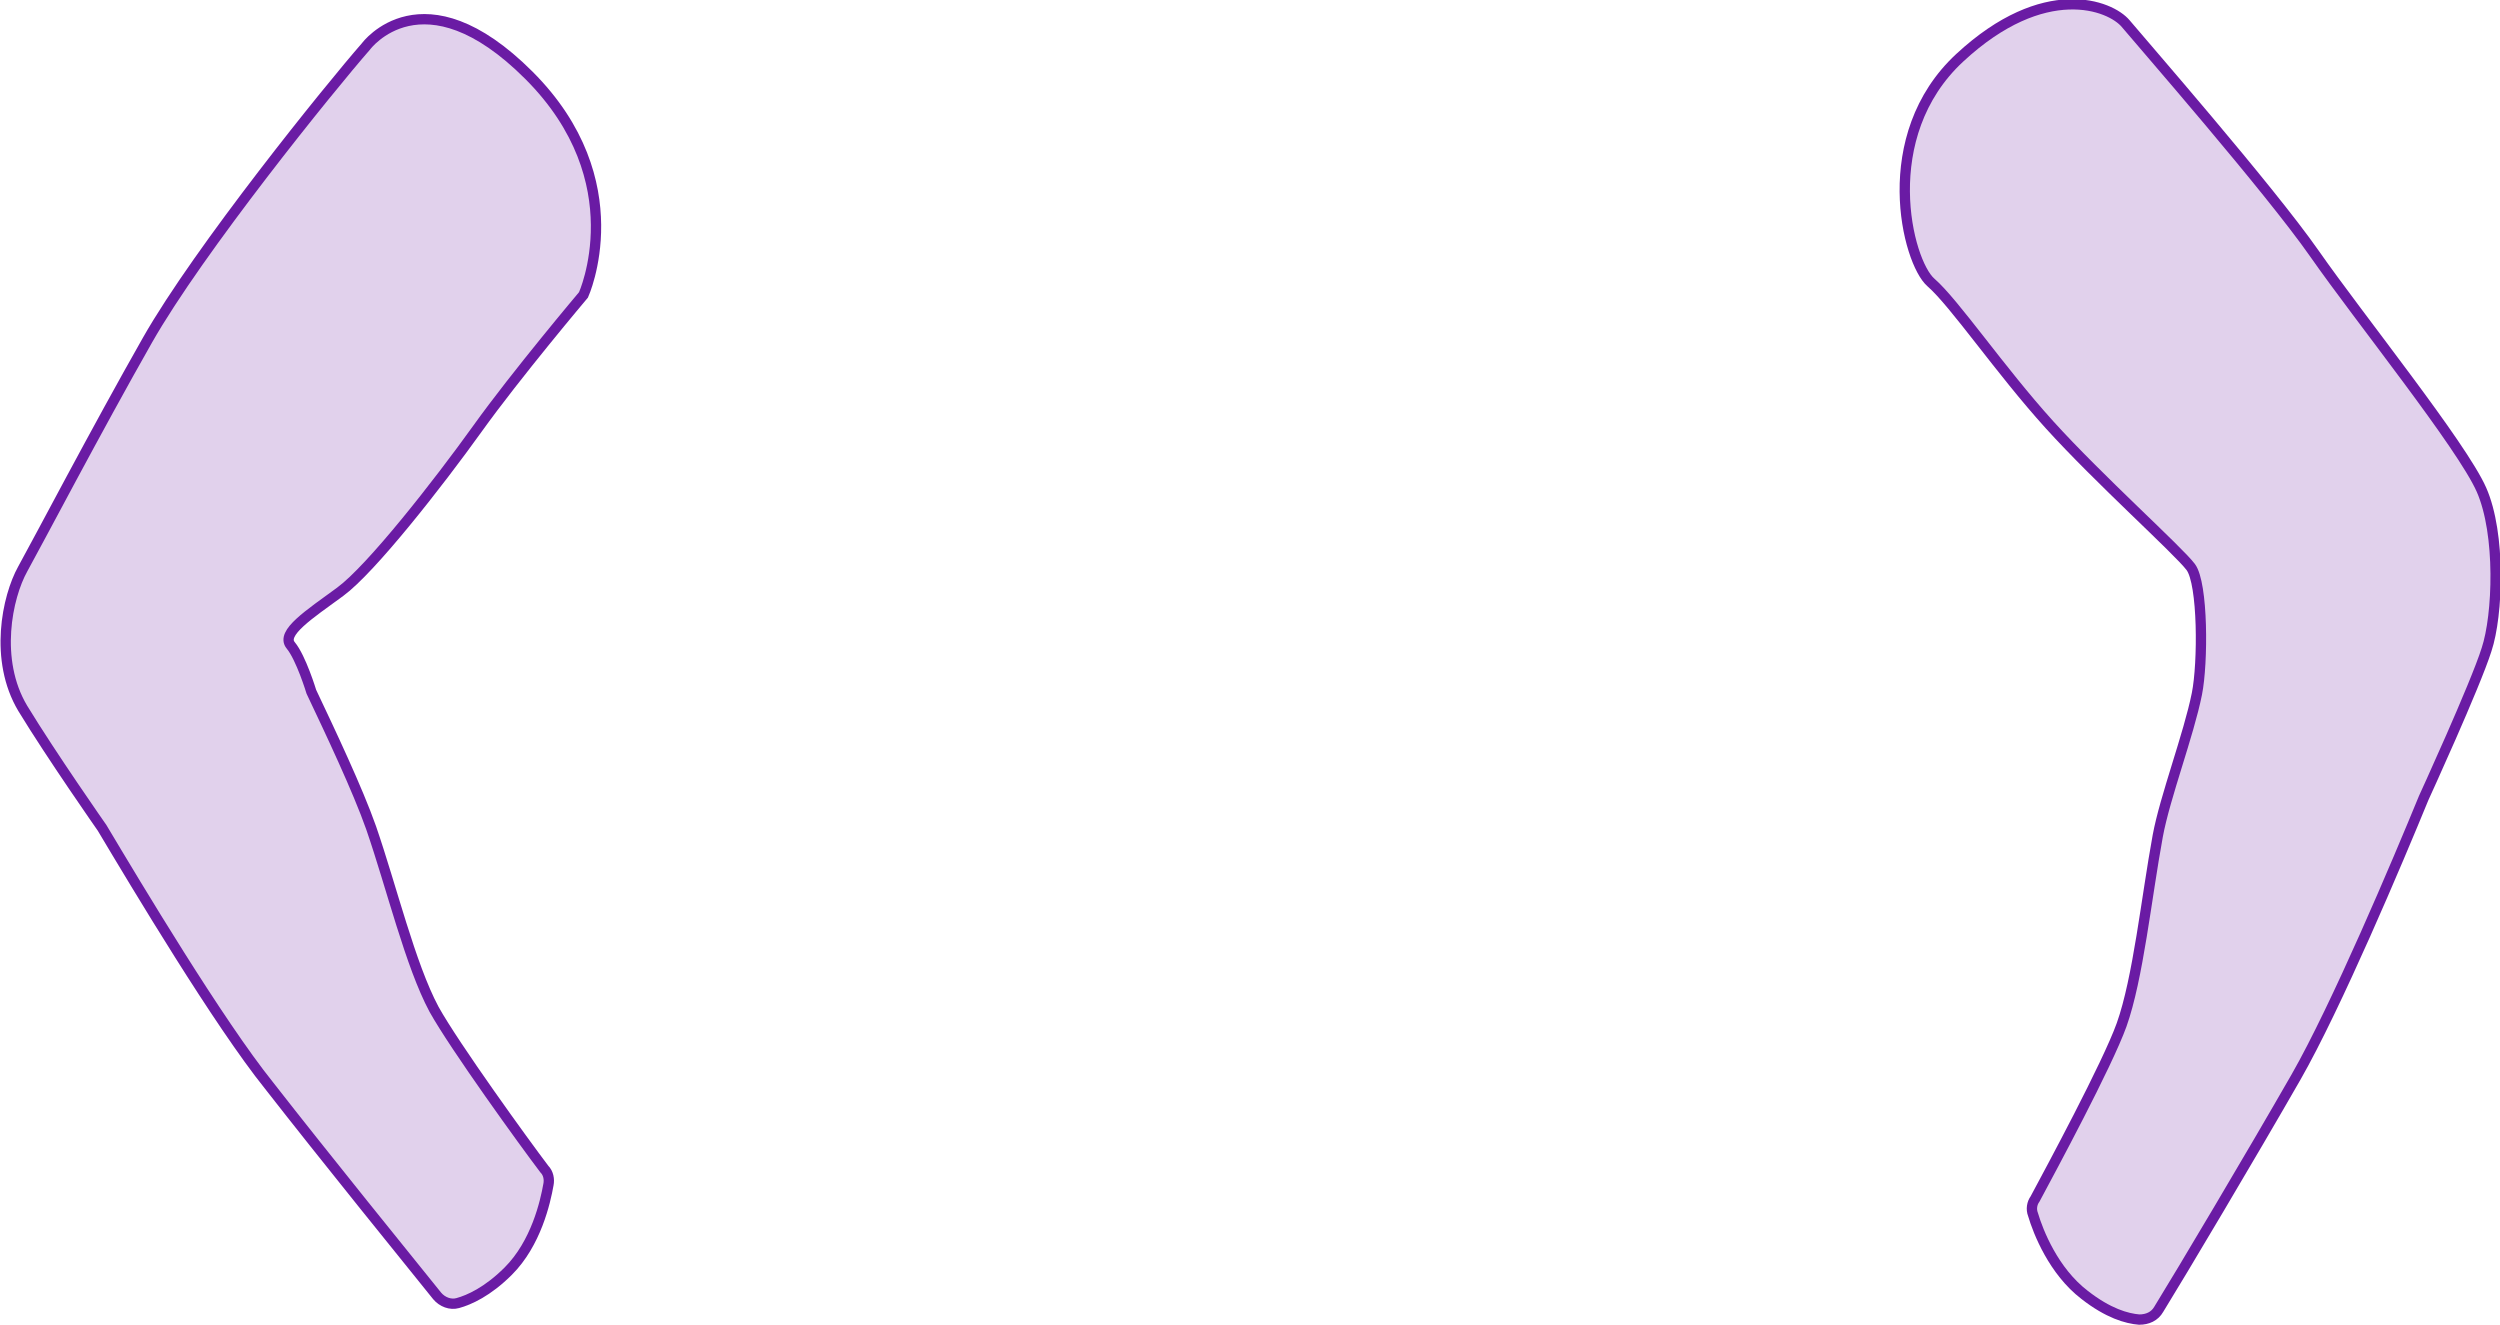
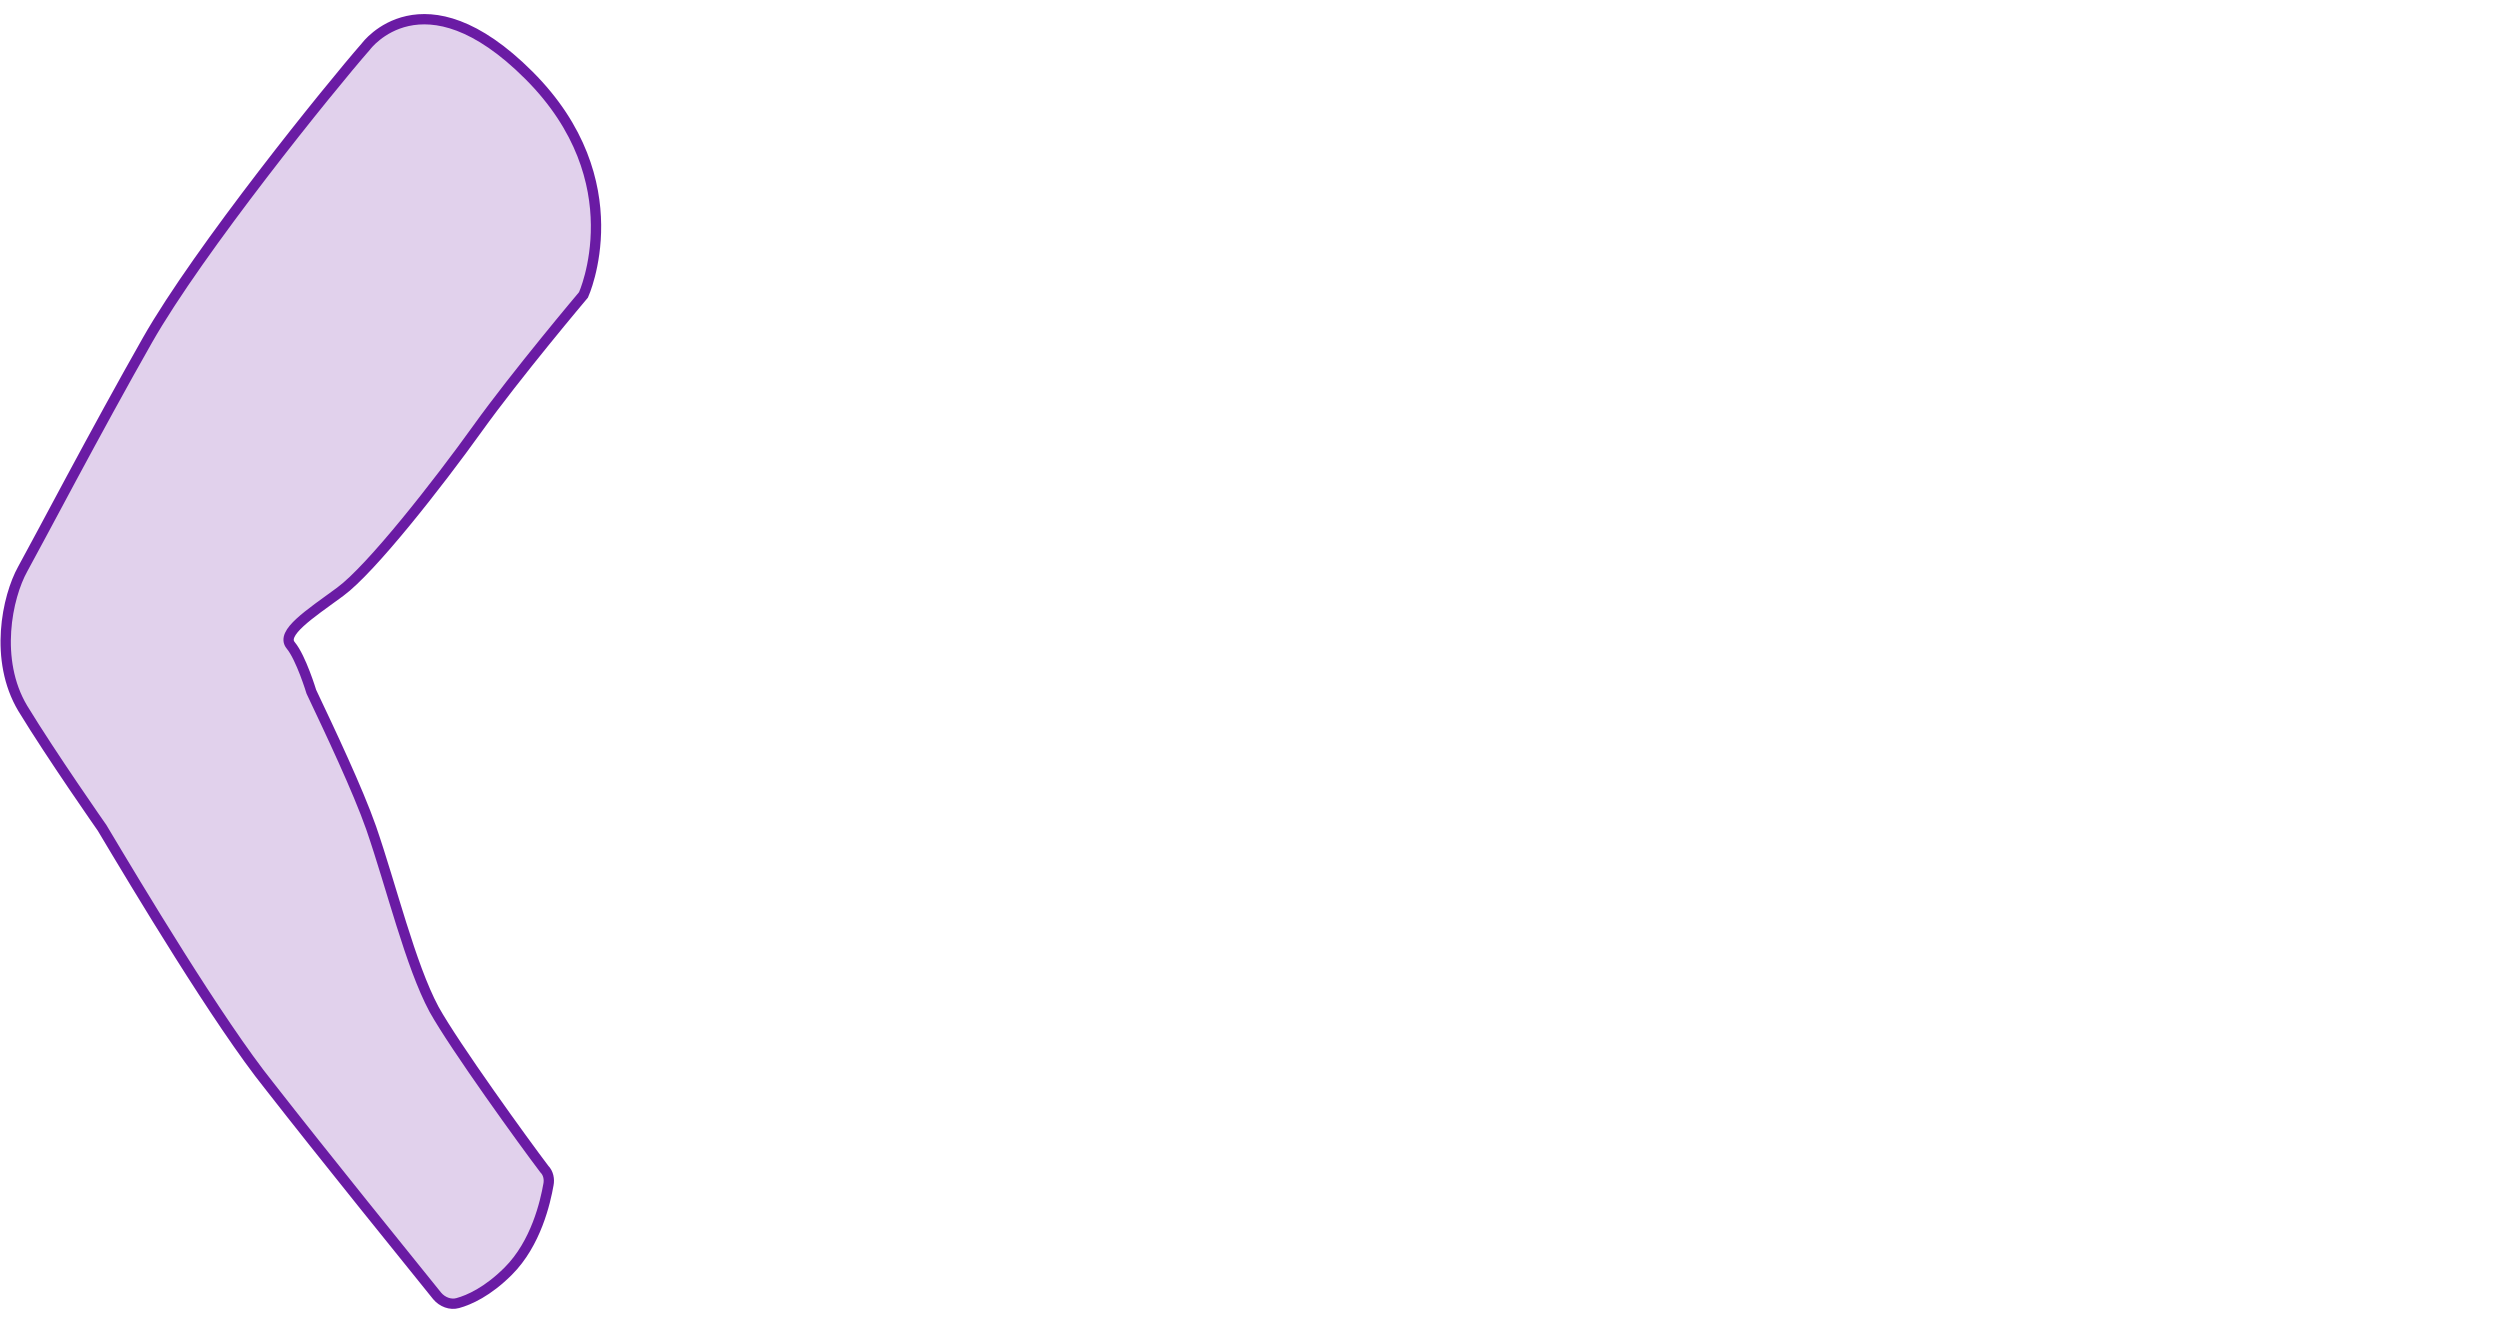
<svg xmlns="http://www.w3.org/2000/svg" version="1.0" id="Layer_3" x="0px" y="0px" viewBox="0 0 242.5 128.5" style="enable-background:new 0 0 242.5 128.5;" xml:space="preserve">
  <style type="text/css">
	.st0{fill:#6A1CA4;fill-opacity:0.2;stroke:#6A1BA4;stroke-miterlimit:10;}
</style>
  <g>
-     <path class="st0" d="M235.1,77.4c-2.5,6.1-8.5,20.3-12.4,27.1c-4.3,7.5-11.2,19.1-13.3,22.5c-0.4,0.7-1.1,1-1.9,1   c-1.2-0.1-3-0.6-5.3-2.4c-3-2.3-4.5-6.1-5-7.8c-0.2-0.5-0.1-1.1,0.2-1.5c1.5-2.8,7-13,8.4-16.9c1.6-4.5,2.4-12.3,3.5-18.3   c0.7-3.8,3-9.8,3.8-13.8c0.6-3,0.6-10.7-0.6-12.3c-1.2-1.6-8.9-8.5-13.7-13.8s-9.2-11.8-11.5-13.8s-5.4-14.2,2.8-21.8   s14.6-5.1,16.1-3.3s13.9,16,18.3,22.3c4.4,6.3,14.3,18.6,16.2,22.9c1.9,4.3,1.6,12.2,0.5,15.5C240.1,66.5,235.1,77.4,235.1,77.4z" />
    <path class="st0" d="M35.5,4.5C32,8.5,19.3,24.2,14.3,33S3.7,52.5,2.2,55.2s-2.8,8.8,0,13.5C5,73.3,9.9,80.3,9.9,80.3   c3.4,5.7,11.3,18.9,16.2,25c5.3,6.8,13.8,17.3,16.3,20.4c0.5,0.6,1.3,0.9,2,0.7c1.1-0.3,2.9-1.1,4.9-3.1c2.7-2.7,3.6-6.7,3.9-8.4   c0.1-0.5,0-1.1-0.4-1.5c-1.9-2.5-8.7-11.9-10.7-15.5c-2.3-4.3-4.1-11.8-6.1-17.6c-1.3-3.7-4-9.4-5.8-13.2c0,0-1-3.3-2-4.5   s1.8-3,4.8-5.2c3-2.2,9.5-10.5,13.3-15.8s10.3-13,10.3-13s5-11-5.3-21.3S35.5,4.5,35.5,4.5z" />
  </g>
</svg>